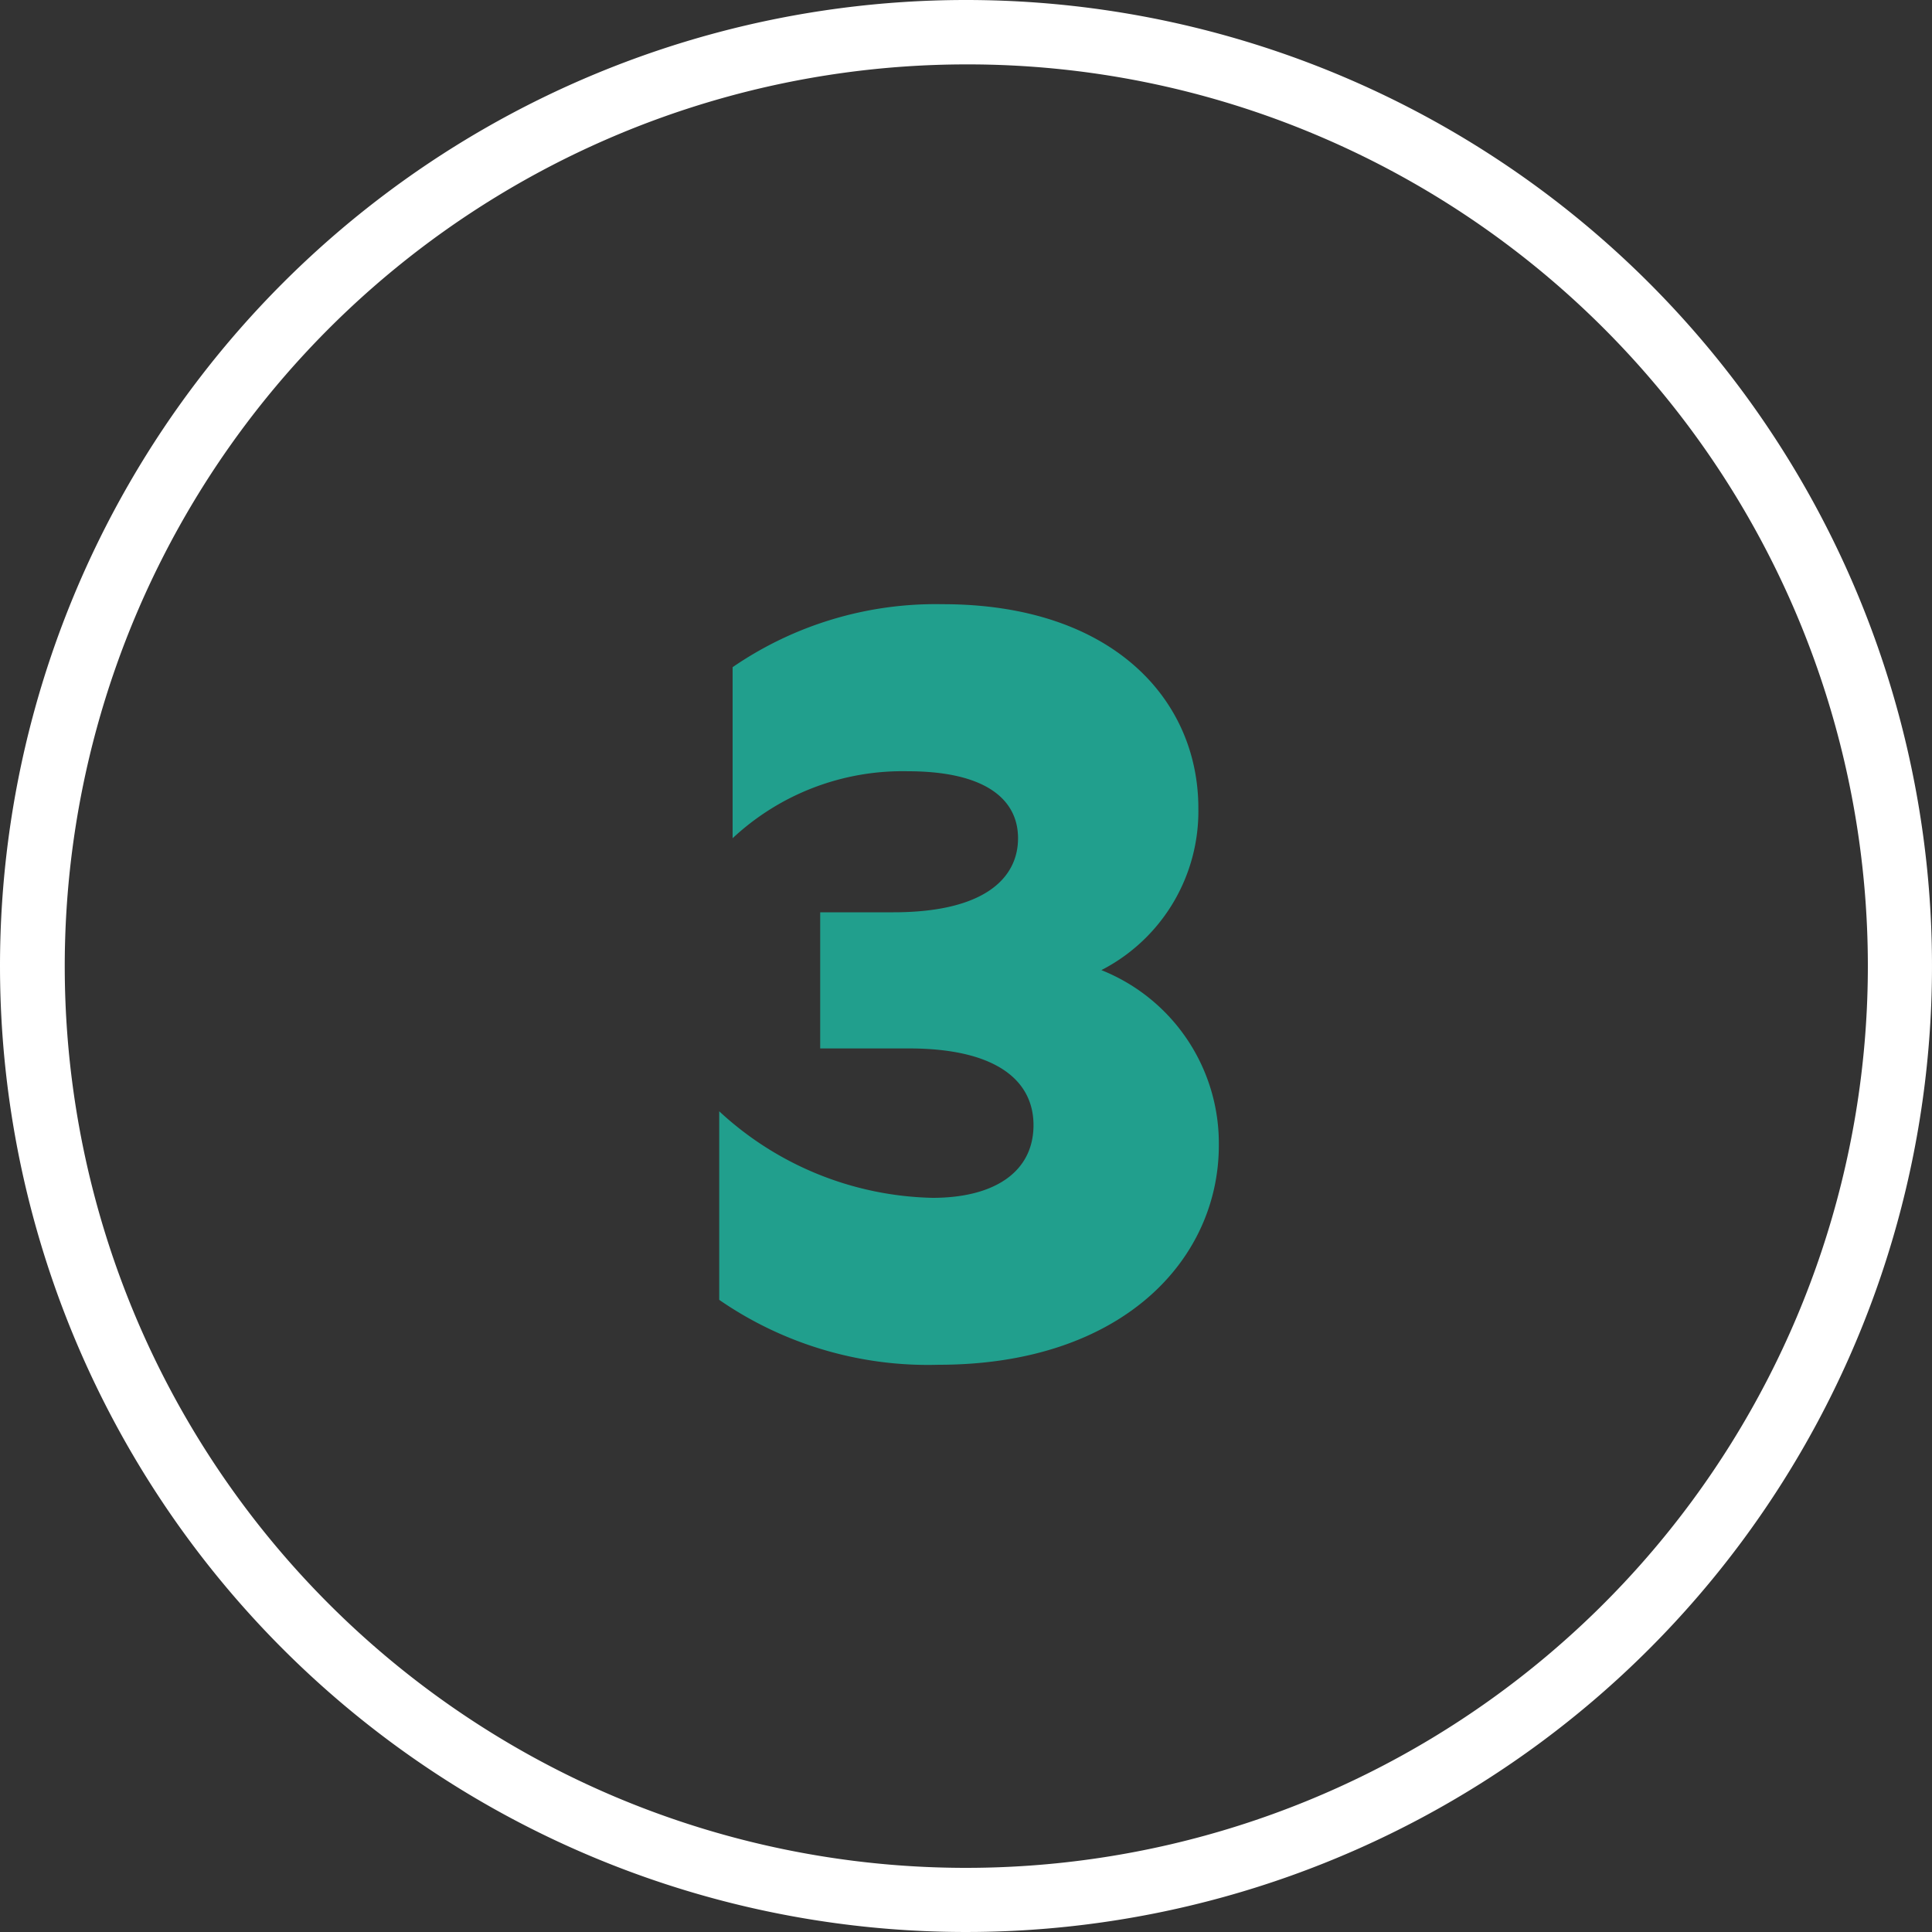
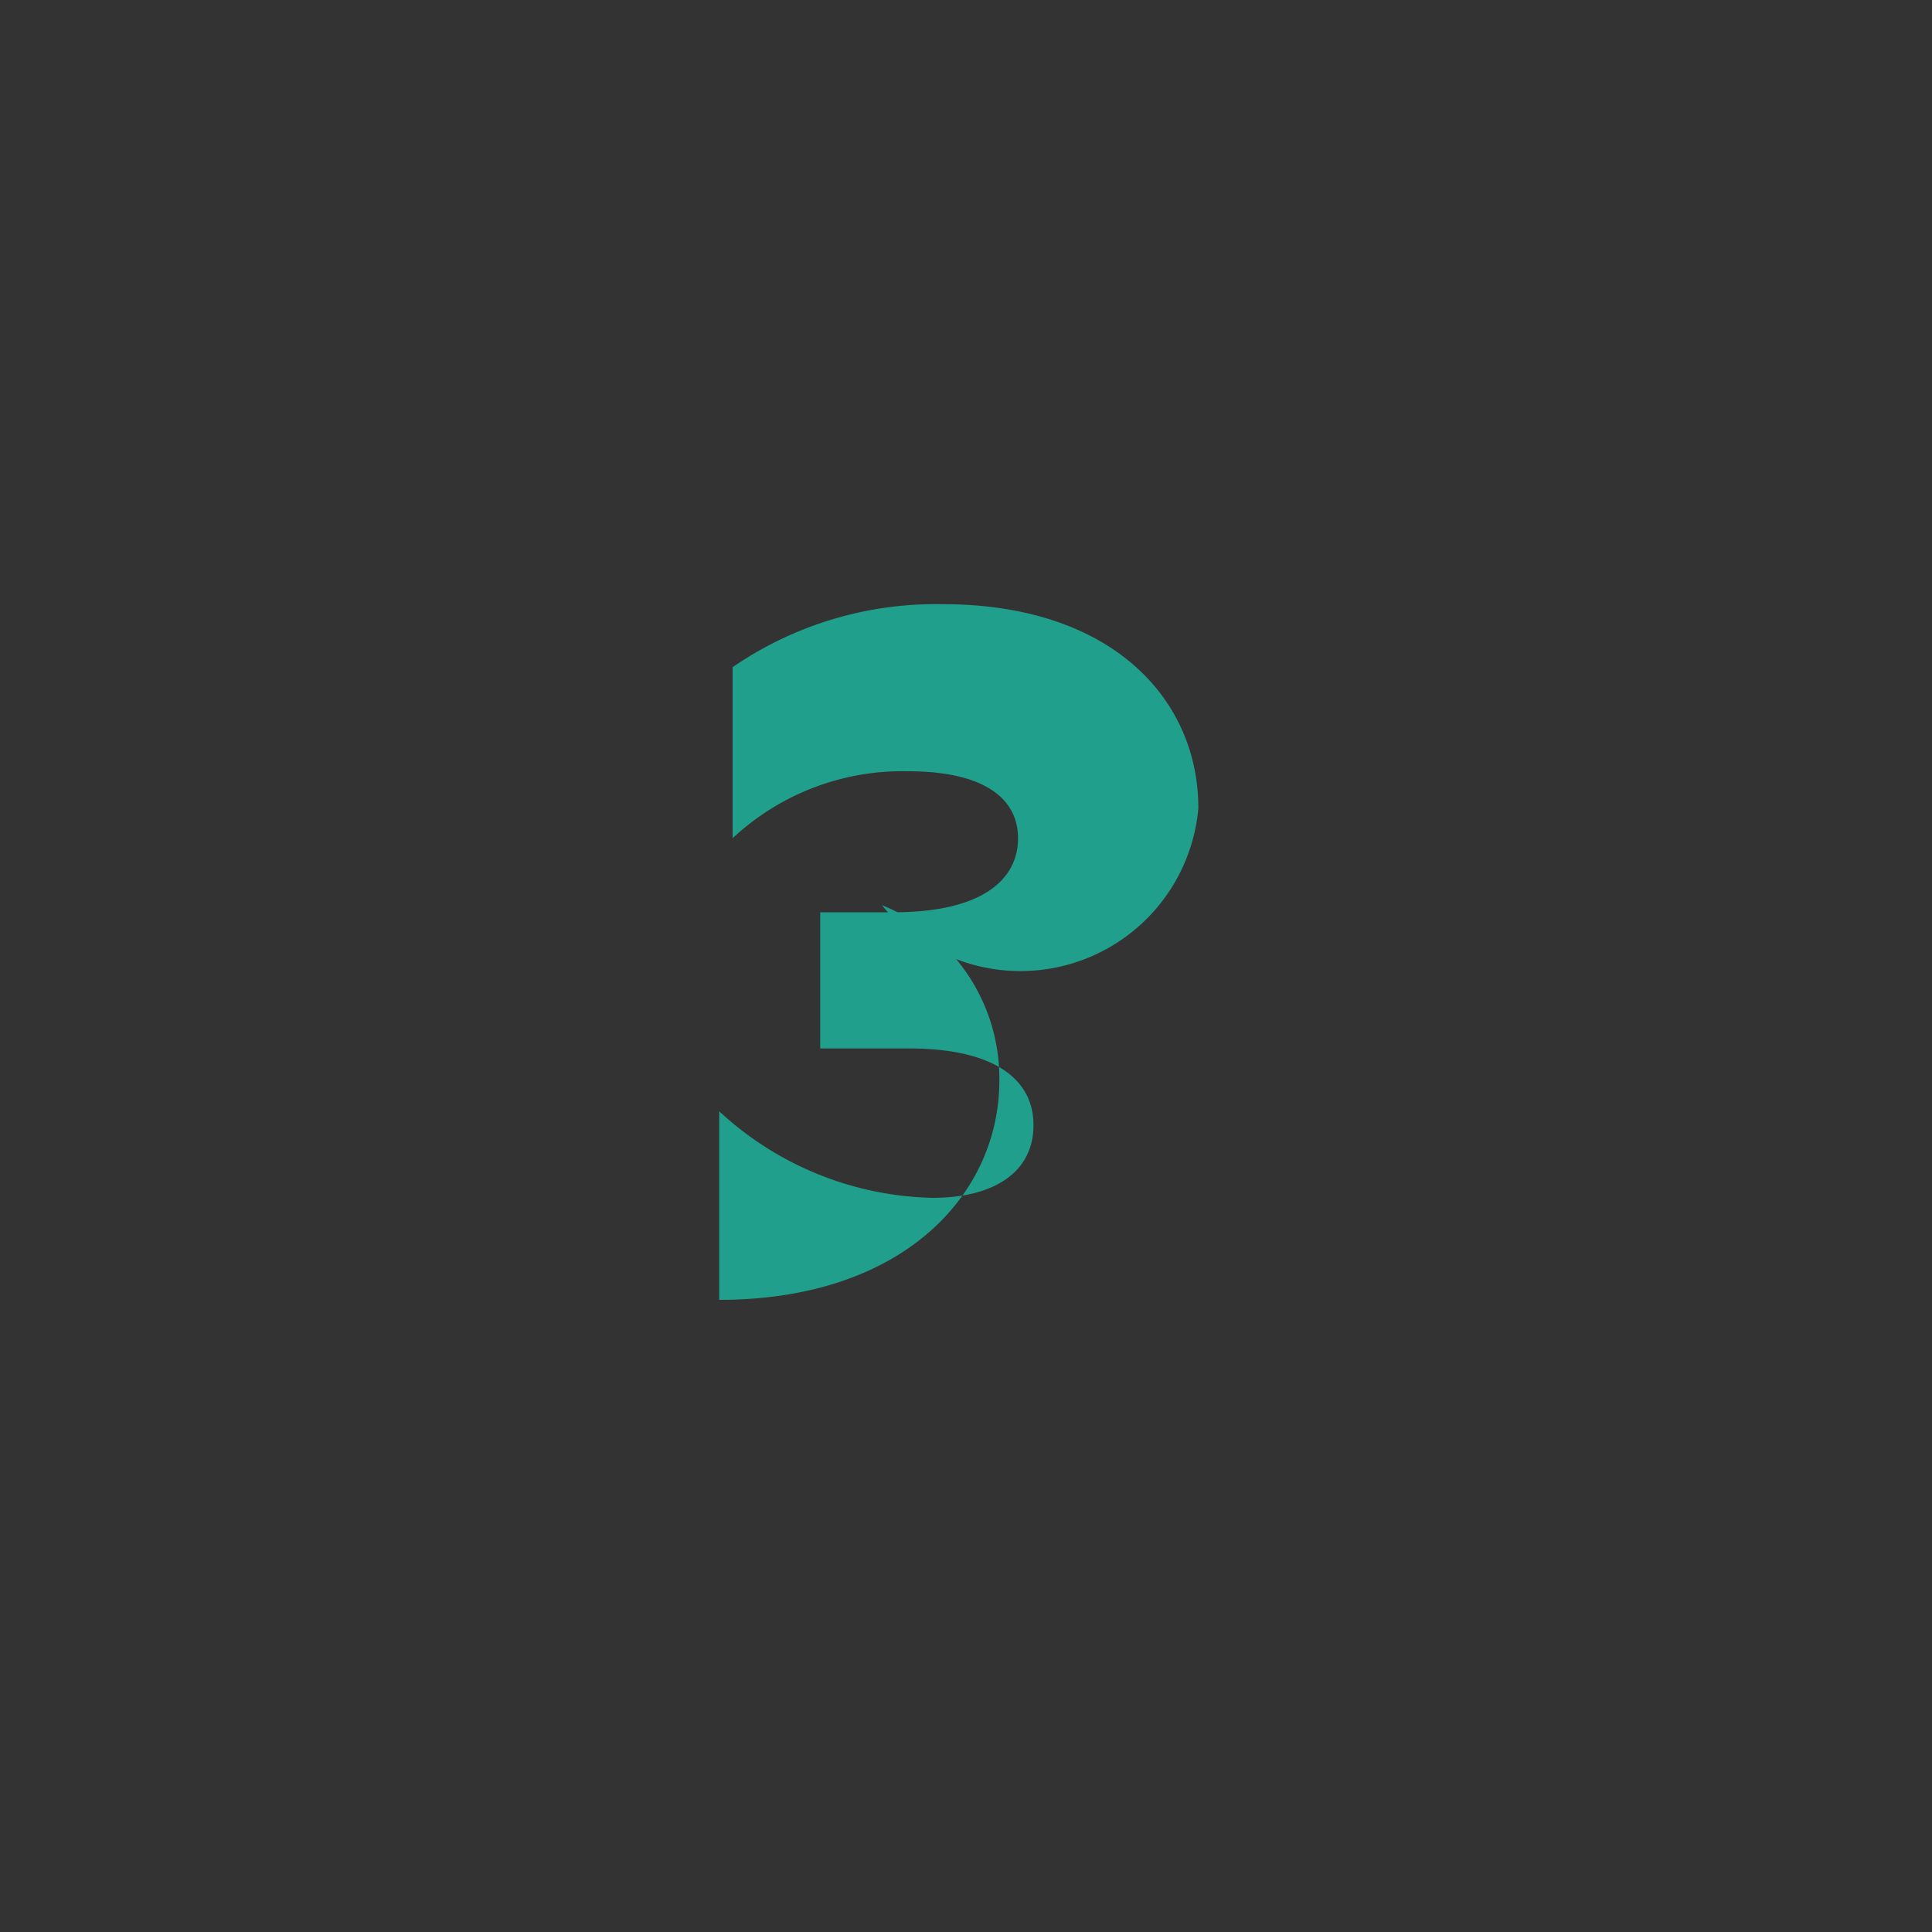
<svg xmlns="http://www.w3.org/2000/svg" width="60" height="60" viewBox="0 0 60 60">
  <rect x="0" y="0" width="60" height="60" fill="#333333" stroke="none" />
  <g transform="translate(-982 -7260)">
-     <path d="M-7.248-15.968a7.728,7.728,0,0,1,5.44-2.08c2.4,0,3.424.864,3.424,2.08,0,1.248-1.056,2.3-3.872,2.3H-4.528V-9.44h2.752c2.752,0,3.9,1.024,3.872,2.432S.88-4.8-1.04-4.8A10.052,10.052,0,0,1-7.664-7.488v5.856A11.408,11.408,0,0,0-.848.384c5.7,0,8.7-3.264,8.7-6.816a5.792,5.792,0,0,0-3.648-5.44A5.547,5.547,0,0,0,7.216-16.9c0-3.392-2.688-6.336-7.936-6.336A11.139,11.139,0,0,0-7.248-21.28Z" transform="translate(1012 7302)" fill="#219f8d" />
-     <path d="M30,2A28.008,28.008,0,0,0,19.1,55.8,28.008,28.008,0,0,0,40.9,4.2,27.823,27.823,0,0,0,30,2m0-2A30,30,0,1,1,0,30,30,30,0,0,1,30,0Z" transform="translate(982 7260)" fill="#fff" />
+     <path d="M-7.248-15.968a7.728,7.728,0,0,1,5.44-2.08c2.4,0,3.424.864,3.424,2.08,0,1.248-1.056,2.3-3.872,2.3H-4.528V-9.44h2.752c2.752,0,3.9,1.024,3.872,2.432S.88-4.8-1.04-4.8A10.052,10.052,0,0,1-7.664-7.488v5.856c5.7,0,8.7-3.264,8.7-6.816a5.792,5.792,0,0,0-3.648-5.44A5.547,5.547,0,0,0,7.216-16.9c0-3.392-2.688-6.336-7.936-6.336A11.139,11.139,0,0,0-7.248-21.28Z" transform="translate(1012 7302)" fill="#219f8d" />
  </g>
</svg>